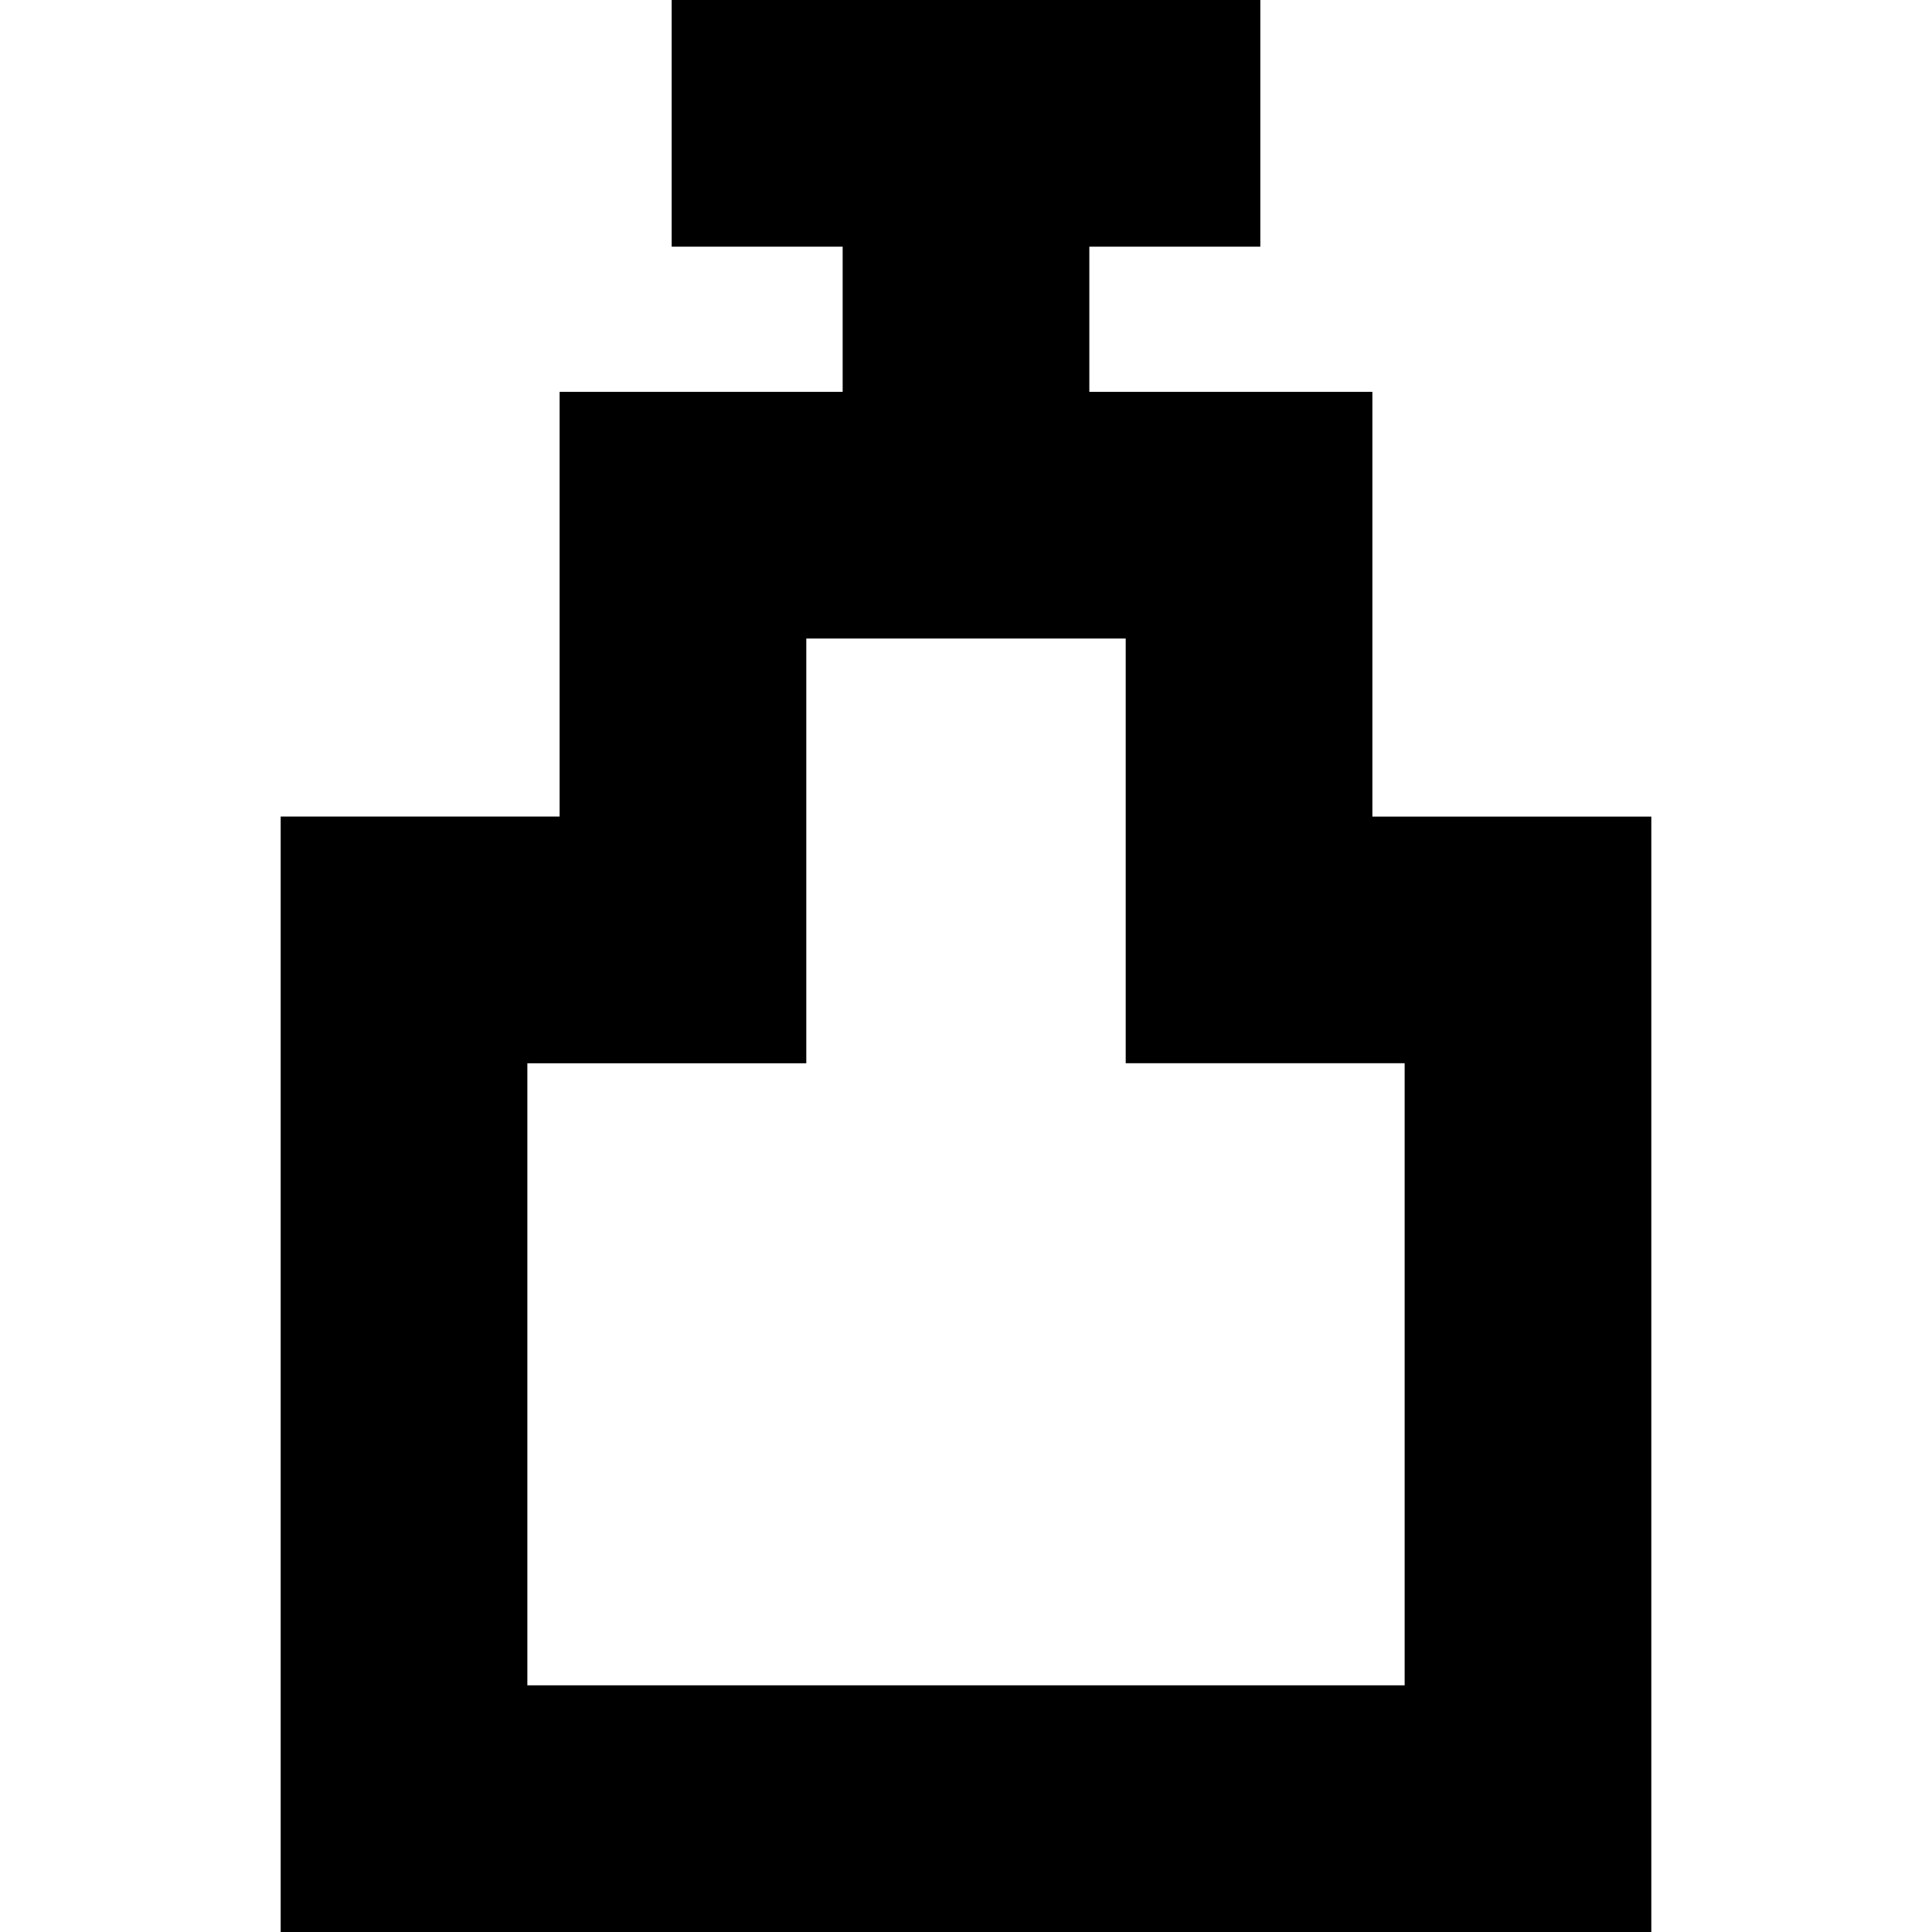
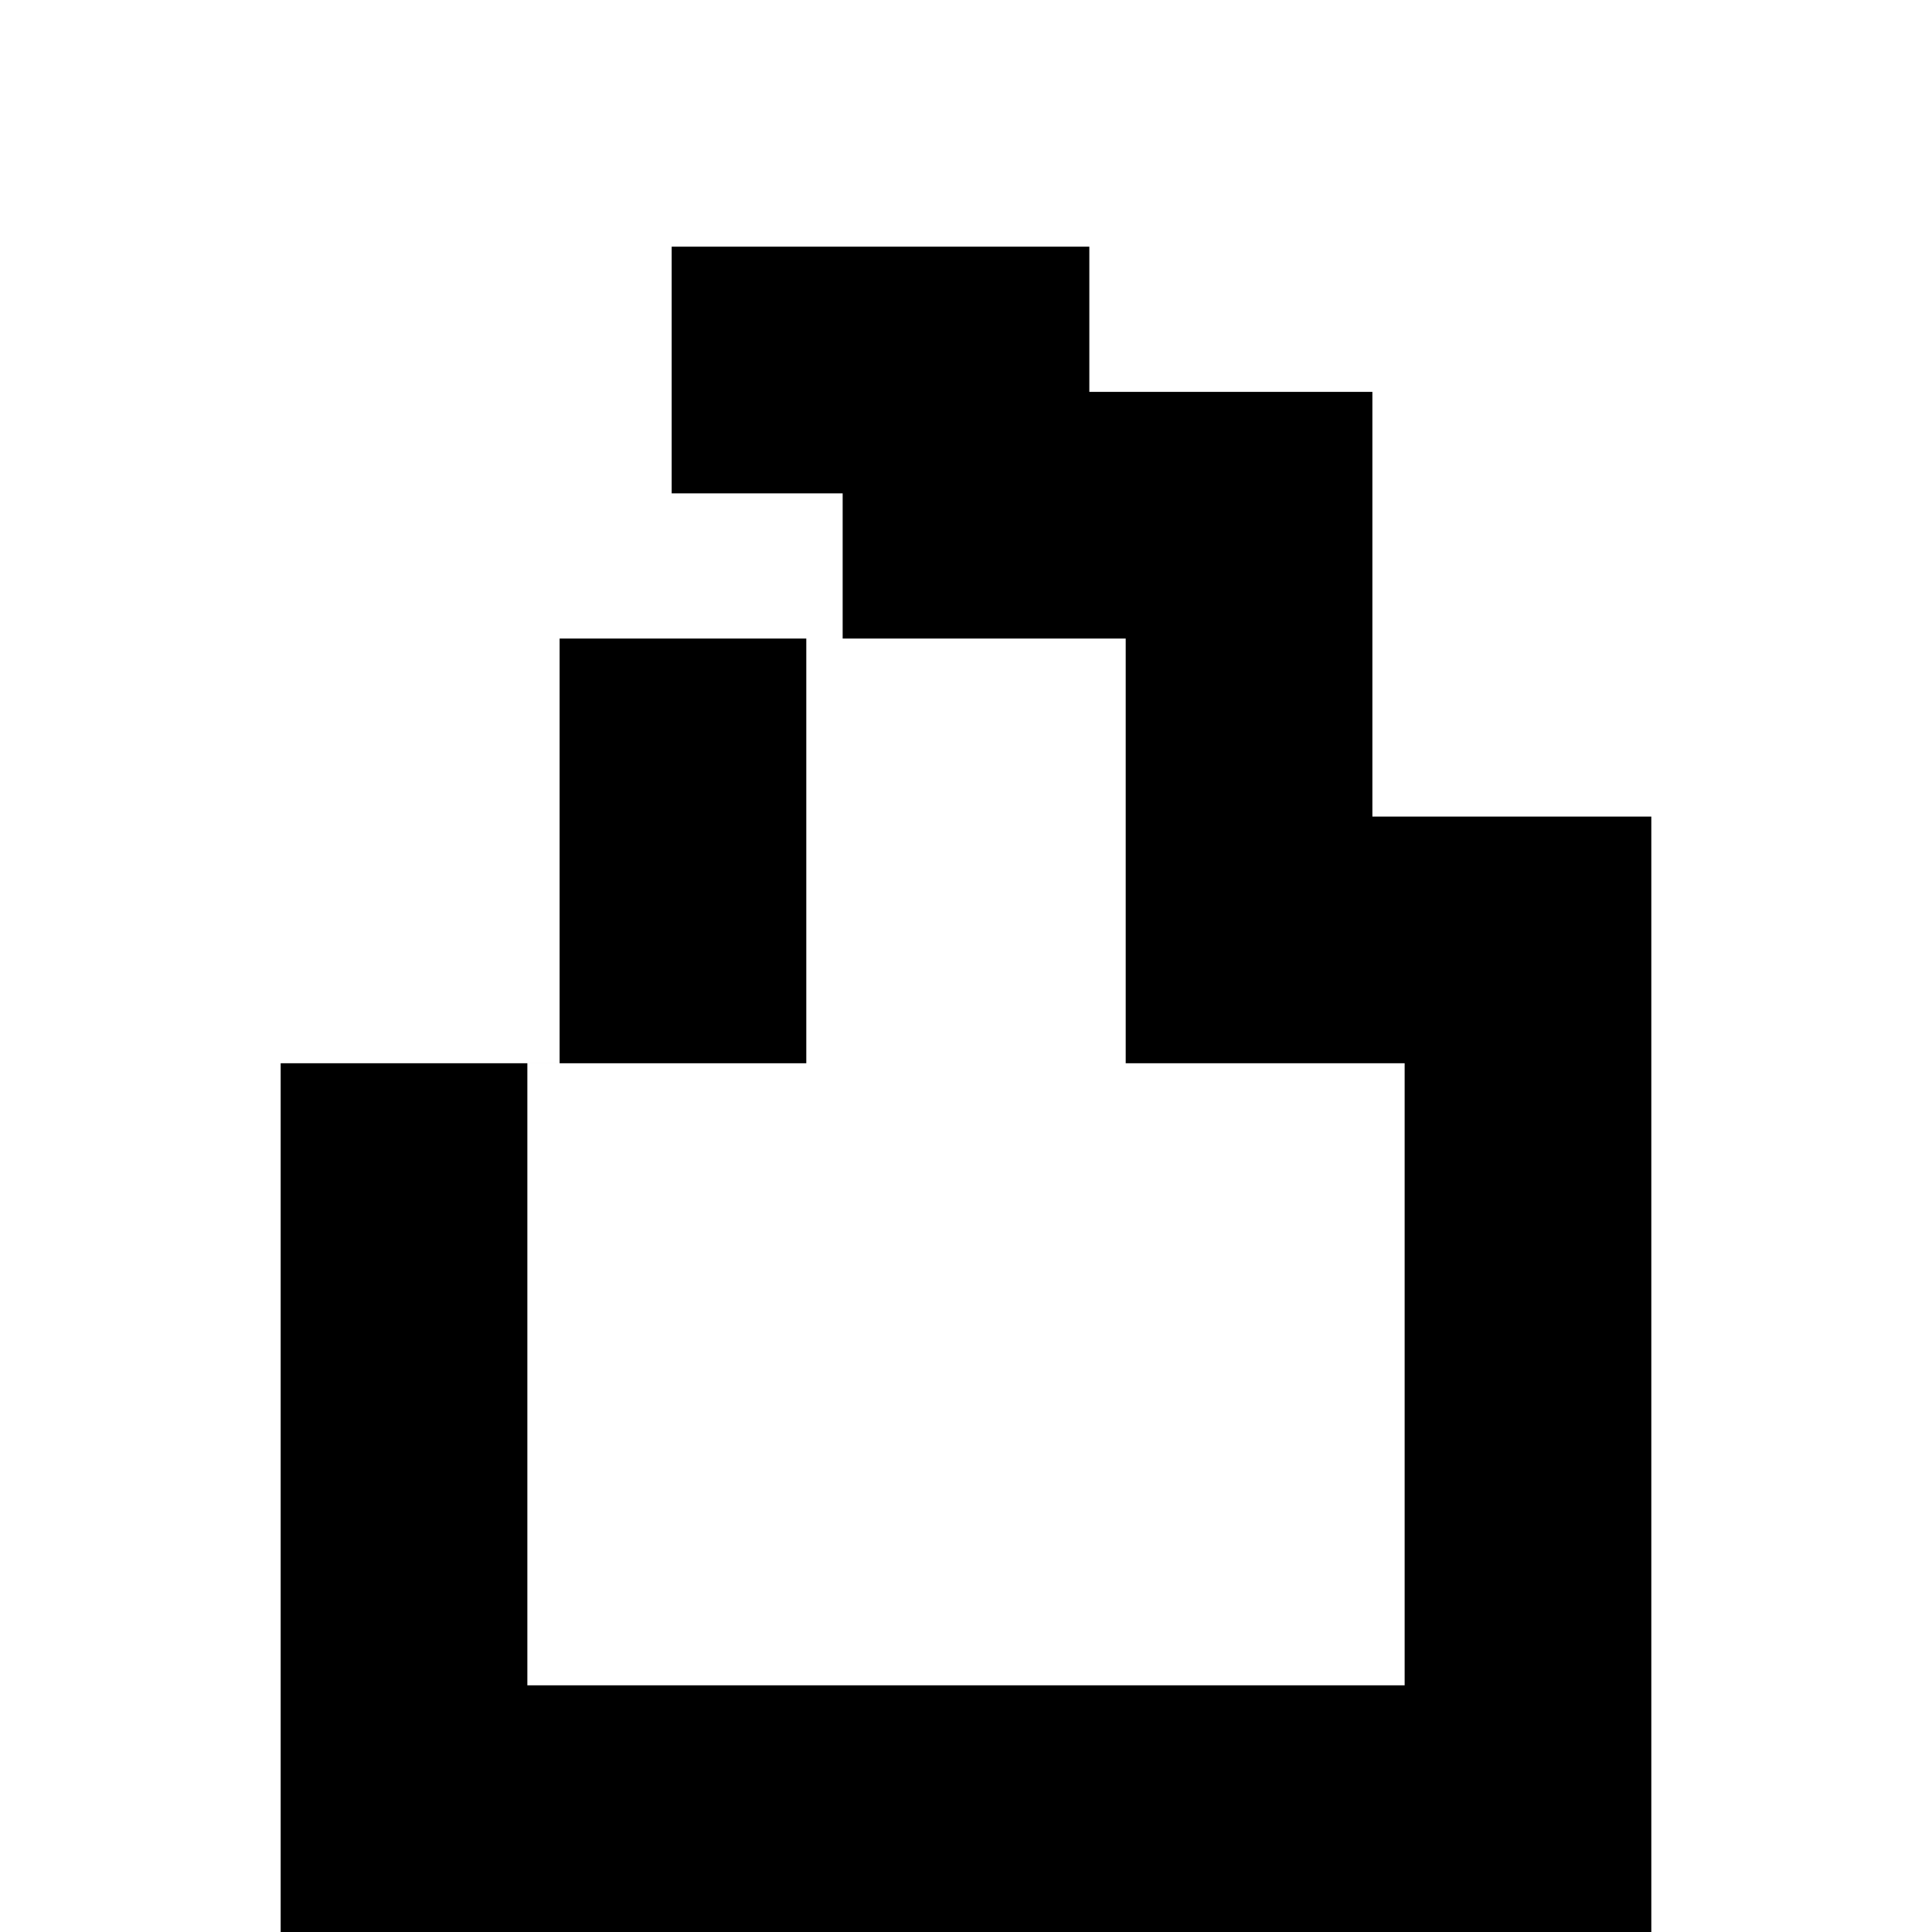
<svg xmlns="http://www.w3.org/2000/svg" version="1.1" id="Capa_1" x="0px" y="0px" viewBox="0 0 234.963 234.963" style="enable-background:new 0 0 234.963 234.963;" xml:space="preserve">
-   <path d="M166.904,99.309V47.659h-34.423V30h20.794V0H81.687v30h20.794v17.659H68.058v51.649H34.135v135.654h166.692V99.309H166.904z   M170.828,204.963H64.135v-75.654h33.923V77.659h38.846v51.649h33.924V204.963z" />
+   <path d="M166.904,99.309V47.659h-34.423V30h20.794H81.687v30h20.794v17.659H68.058v51.649H34.135v135.654h166.692V99.309H166.904z   M170.828,204.963H64.135v-75.654h33.923V77.659h38.846v51.649h33.924V204.963z" />
  <g>
</g>
  <g>
</g>
  <g>
</g>
  <g>
</g>
  <g>
</g>
  <g>
</g>
  <g>
</g>
  <g>
</g>
  <g>
</g>
  <g>
</g>
  <g>
</g>
  <g>
</g>
  <g>
</g>
  <g>
</g>
  <g>
</g>
</svg>